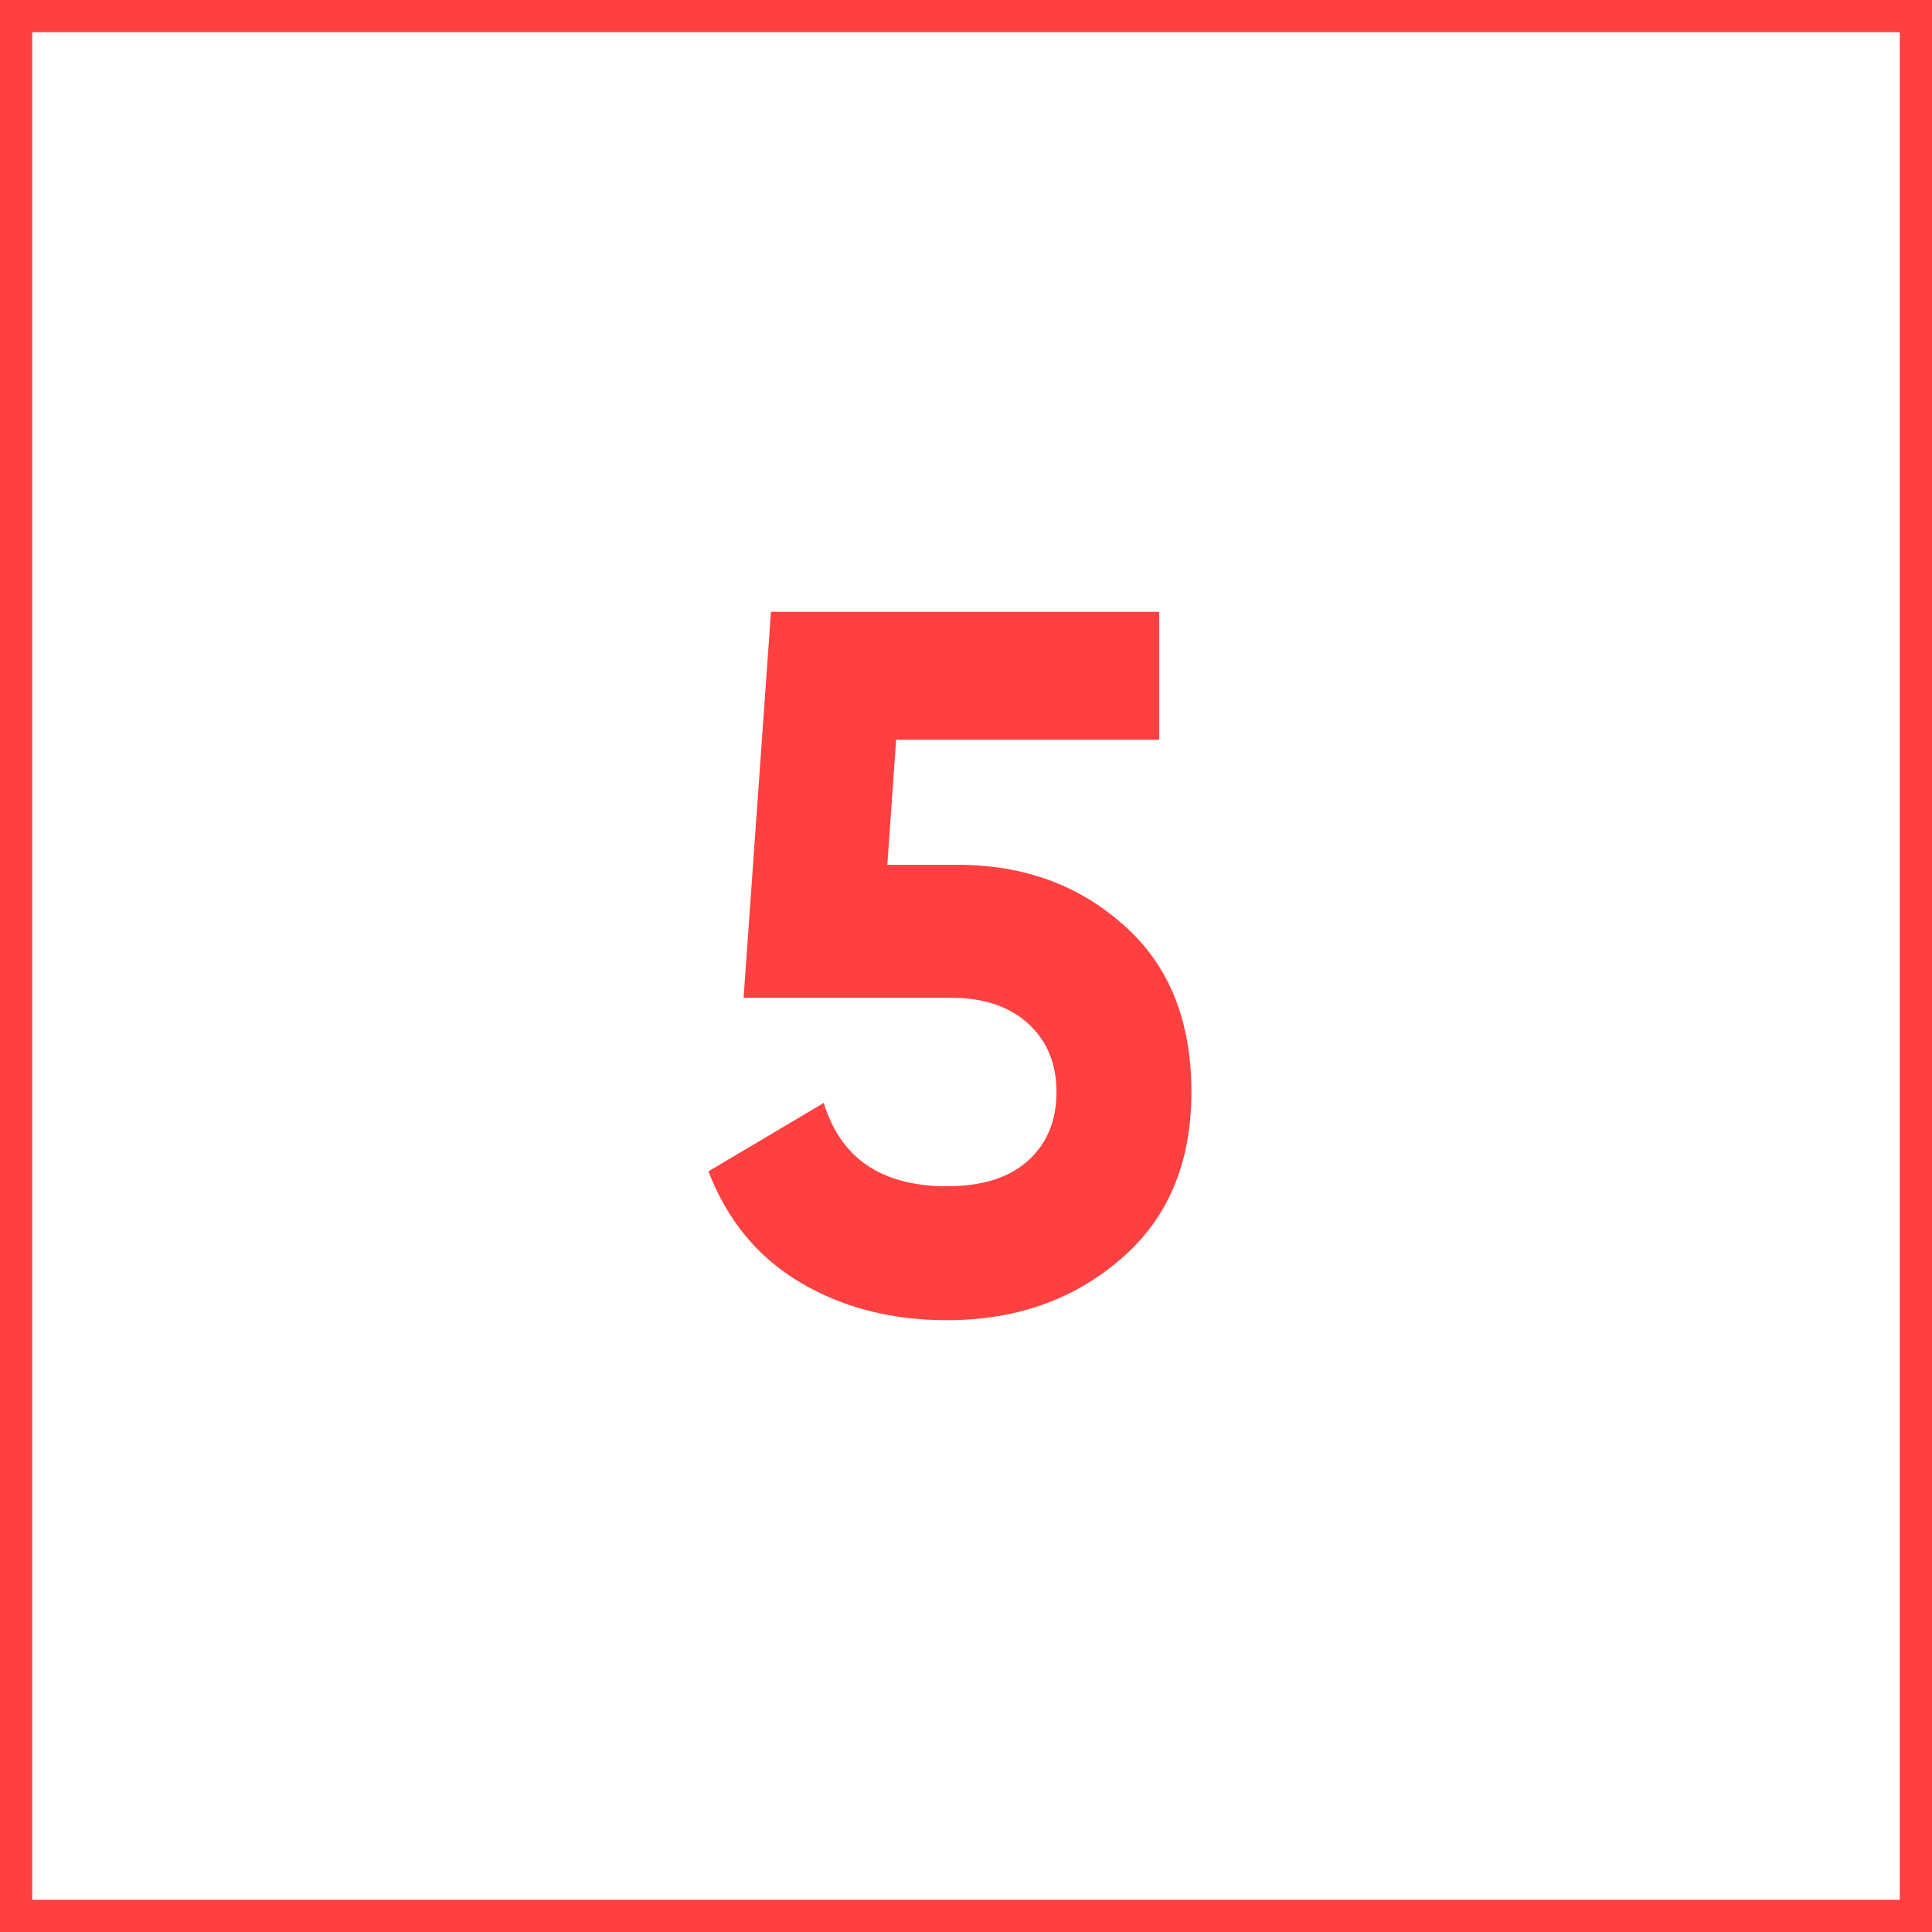
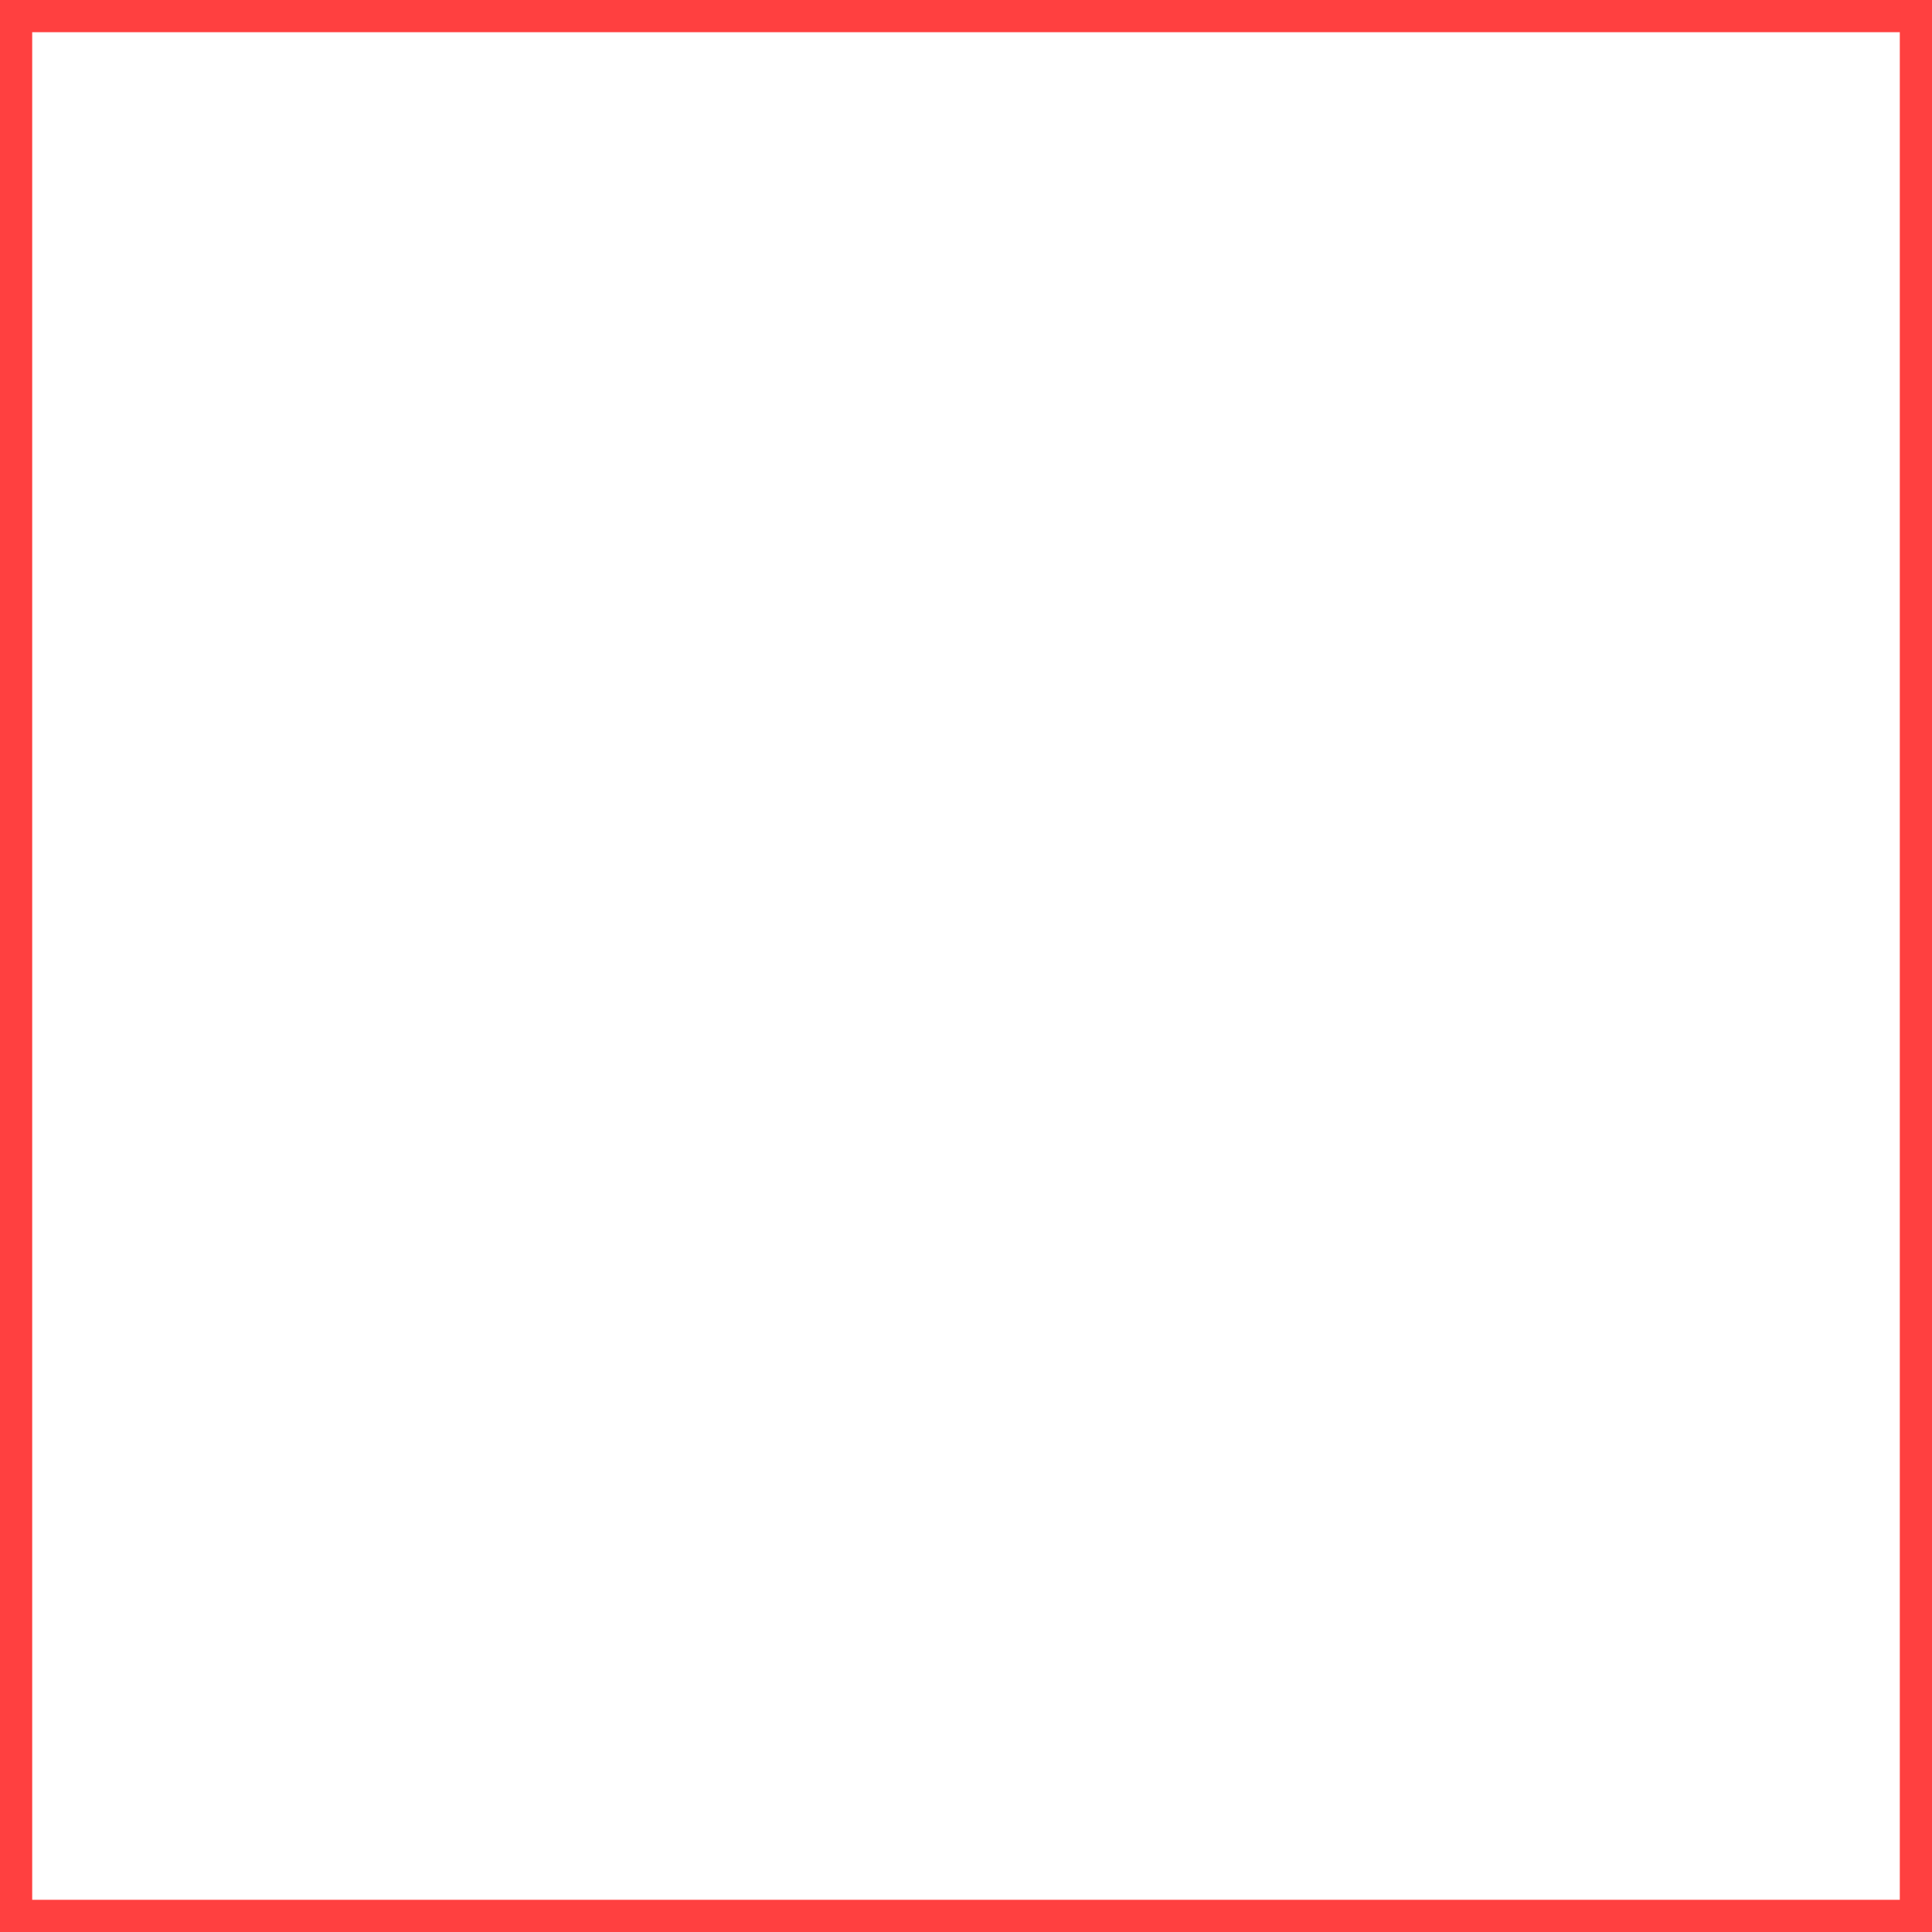
<svg xmlns="http://www.w3.org/2000/svg" width="60" height="60" viewBox="0 0 60 60" fill="none">
  <rect x="0" y="0" width="60" height="60" fill="#333333" stroke="none" />
  <rect x="0.5" y="0.5" width="59" height="59" fill="white" stroke="#FF4040" />
-   <path d="M29.743 26.857C31.787 26.857 33.508 27.484 34.905 28.737C36.302 29.969 37 31.695 37 33.913C37 36.132 36.261 37.867 34.783 39.12C33.326 40.373 31.534 41 29.409 41C27.688 41 26.17 40.61 24.854 39.829C23.538 39.049 22.587 37.898 22 36.378L25.583 34.252C26.109 35.978 27.385 36.84 29.409 36.84C30.482 36.84 31.312 36.584 31.899 36.07C32.506 35.536 32.81 34.817 32.81 33.913C32.81 33.03 32.516 32.321 31.929 31.787C31.342 31.253 30.543 30.986 29.53 30.986H23.093L23.943 19H35.998V22.975H27.83L27.557 26.857H29.743Z" fill="#FF4040" />
</svg>